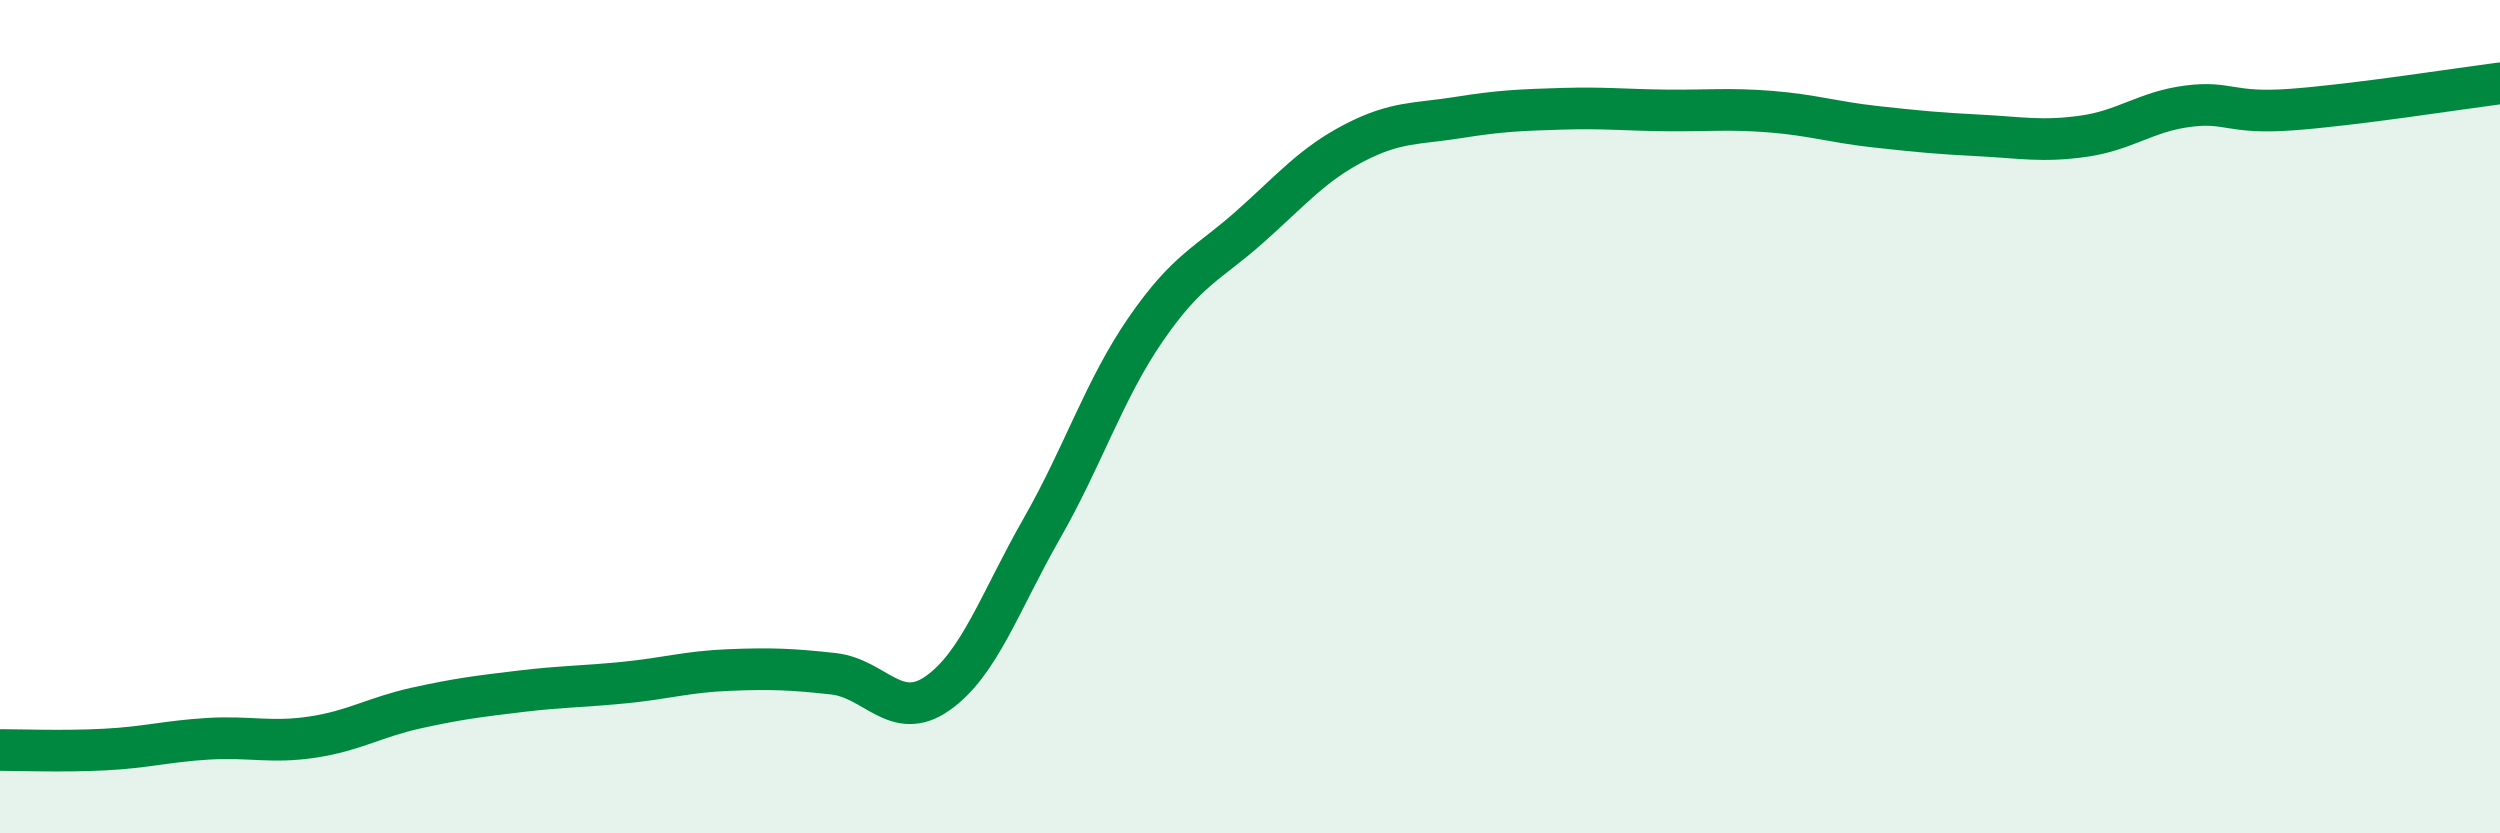
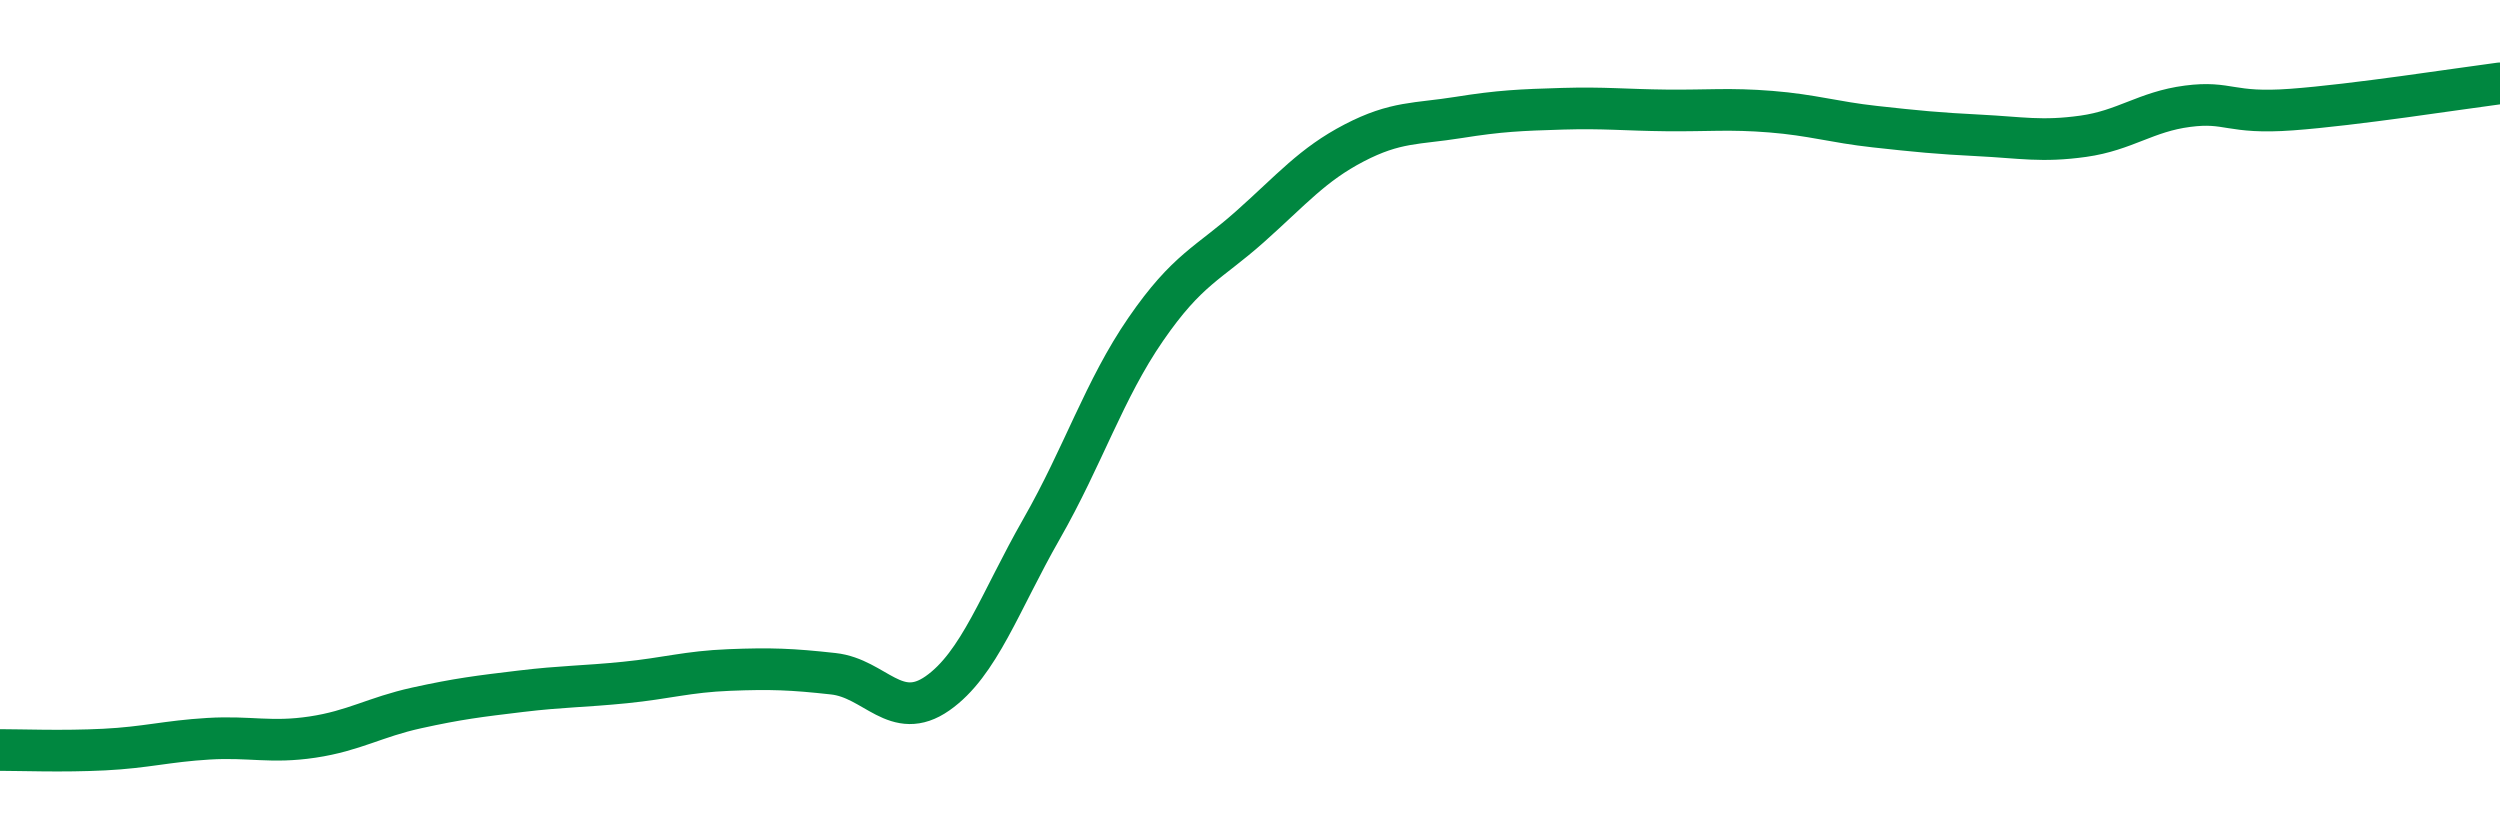
<svg xmlns="http://www.w3.org/2000/svg" width="60" height="20" viewBox="0 0 60 20">
-   <path d="M 0,18 C 0.5,18 1.5,18.04 2.5,17.99 C 3.5,17.94 4,17.79 5,17.73 C 6,17.67 6.5,17.84 7.5,17.69 C 8.5,17.54 9,17.21 10,16.99 C 11,16.77 11.5,16.71 12.5,16.59 C 13.5,16.47 14,16.48 15,16.38 C 16,16.28 16.5,16.12 17.5,16.08 C 18.5,16.04 19,16.06 20,16.17 C 21,16.28 21.5,17.34 22.5,16.64 C 23.5,15.94 24,14.44 25,12.69 C 26,10.94 26.5,9.35 27.5,7.9 C 28.5,6.45 29,6.33 30,5.44 C 31,4.55 31.5,3.95 32.5,3.43 C 33.5,2.91 34,2.98 35,2.82 C 36,2.66 36.5,2.64 37.5,2.61 C 38.5,2.58 39,2.64 40,2.65 C 41,2.66 41.5,2.6 42.5,2.68 C 43.5,2.76 44,2.93 45,3.04 C 46,3.15 46.5,3.2 47.5,3.25 C 48.5,3.3 49,3.41 50,3.27 C 51,3.13 51.5,2.68 52.5,2.55 C 53.5,2.42 53.5,2.74 55,2.63 C 56.5,2.52 59,2.13 60,2L60 20L0 20Z" fill="#008740" opacity="0.1" stroke-linecap="round" stroke-linejoin="round" />
  <path d="M 0,18 C 0.5,18 1.5,18.04 2.5,17.99 C 3.5,17.94 4,17.79 5,17.73 C 6,17.67 6.5,17.84 7.5,17.69 C 8.5,17.54 9,17.21 10,16.99 C 11,16.77 11.5,16.71 12.5,16.59 C 13.5,16.47 14,16.48 15,16.38 C 16,16.28 16.5,16.12 17.5,16.08 C 18.5,16.04 19,16.06 20,16.17 C 21,16.28 21.5,17.34 22.5,16.64 C 23.5,15.94 24,14.44 25,12.69 C 26,10.94 26.5,9.35 27.5,7.9 C 28.5,6.45 29,6.33 30,5.44 C 31,4.55 31.5,3.95 32.5,3.43 C 33.5,2.91 34,2.98 35,2.82 C 36,2.66 36.5,2.64 37.5,2.61 C 38.5,2.58 39,2.64 40,2.65 C 41,2.66 41.5,2.6 42.5,2.68 C 43.5,2.76 44,2.93 45,3.04 C 46,3.15 46.5,3.2 47.5,3.25 C 48.5,3.3 49,3.41 50,3.27 C 51,3.13 51.5,2.68 52.5,2.55 C 53.5,2.42 53.5,2.74 55,2.63 C 56.5,2.52 59,2.13 60,2" stroke="#008740" stroke-width="1" fill="none" stroke-linecap="round" stroke-linejoin="round" />
</svg>